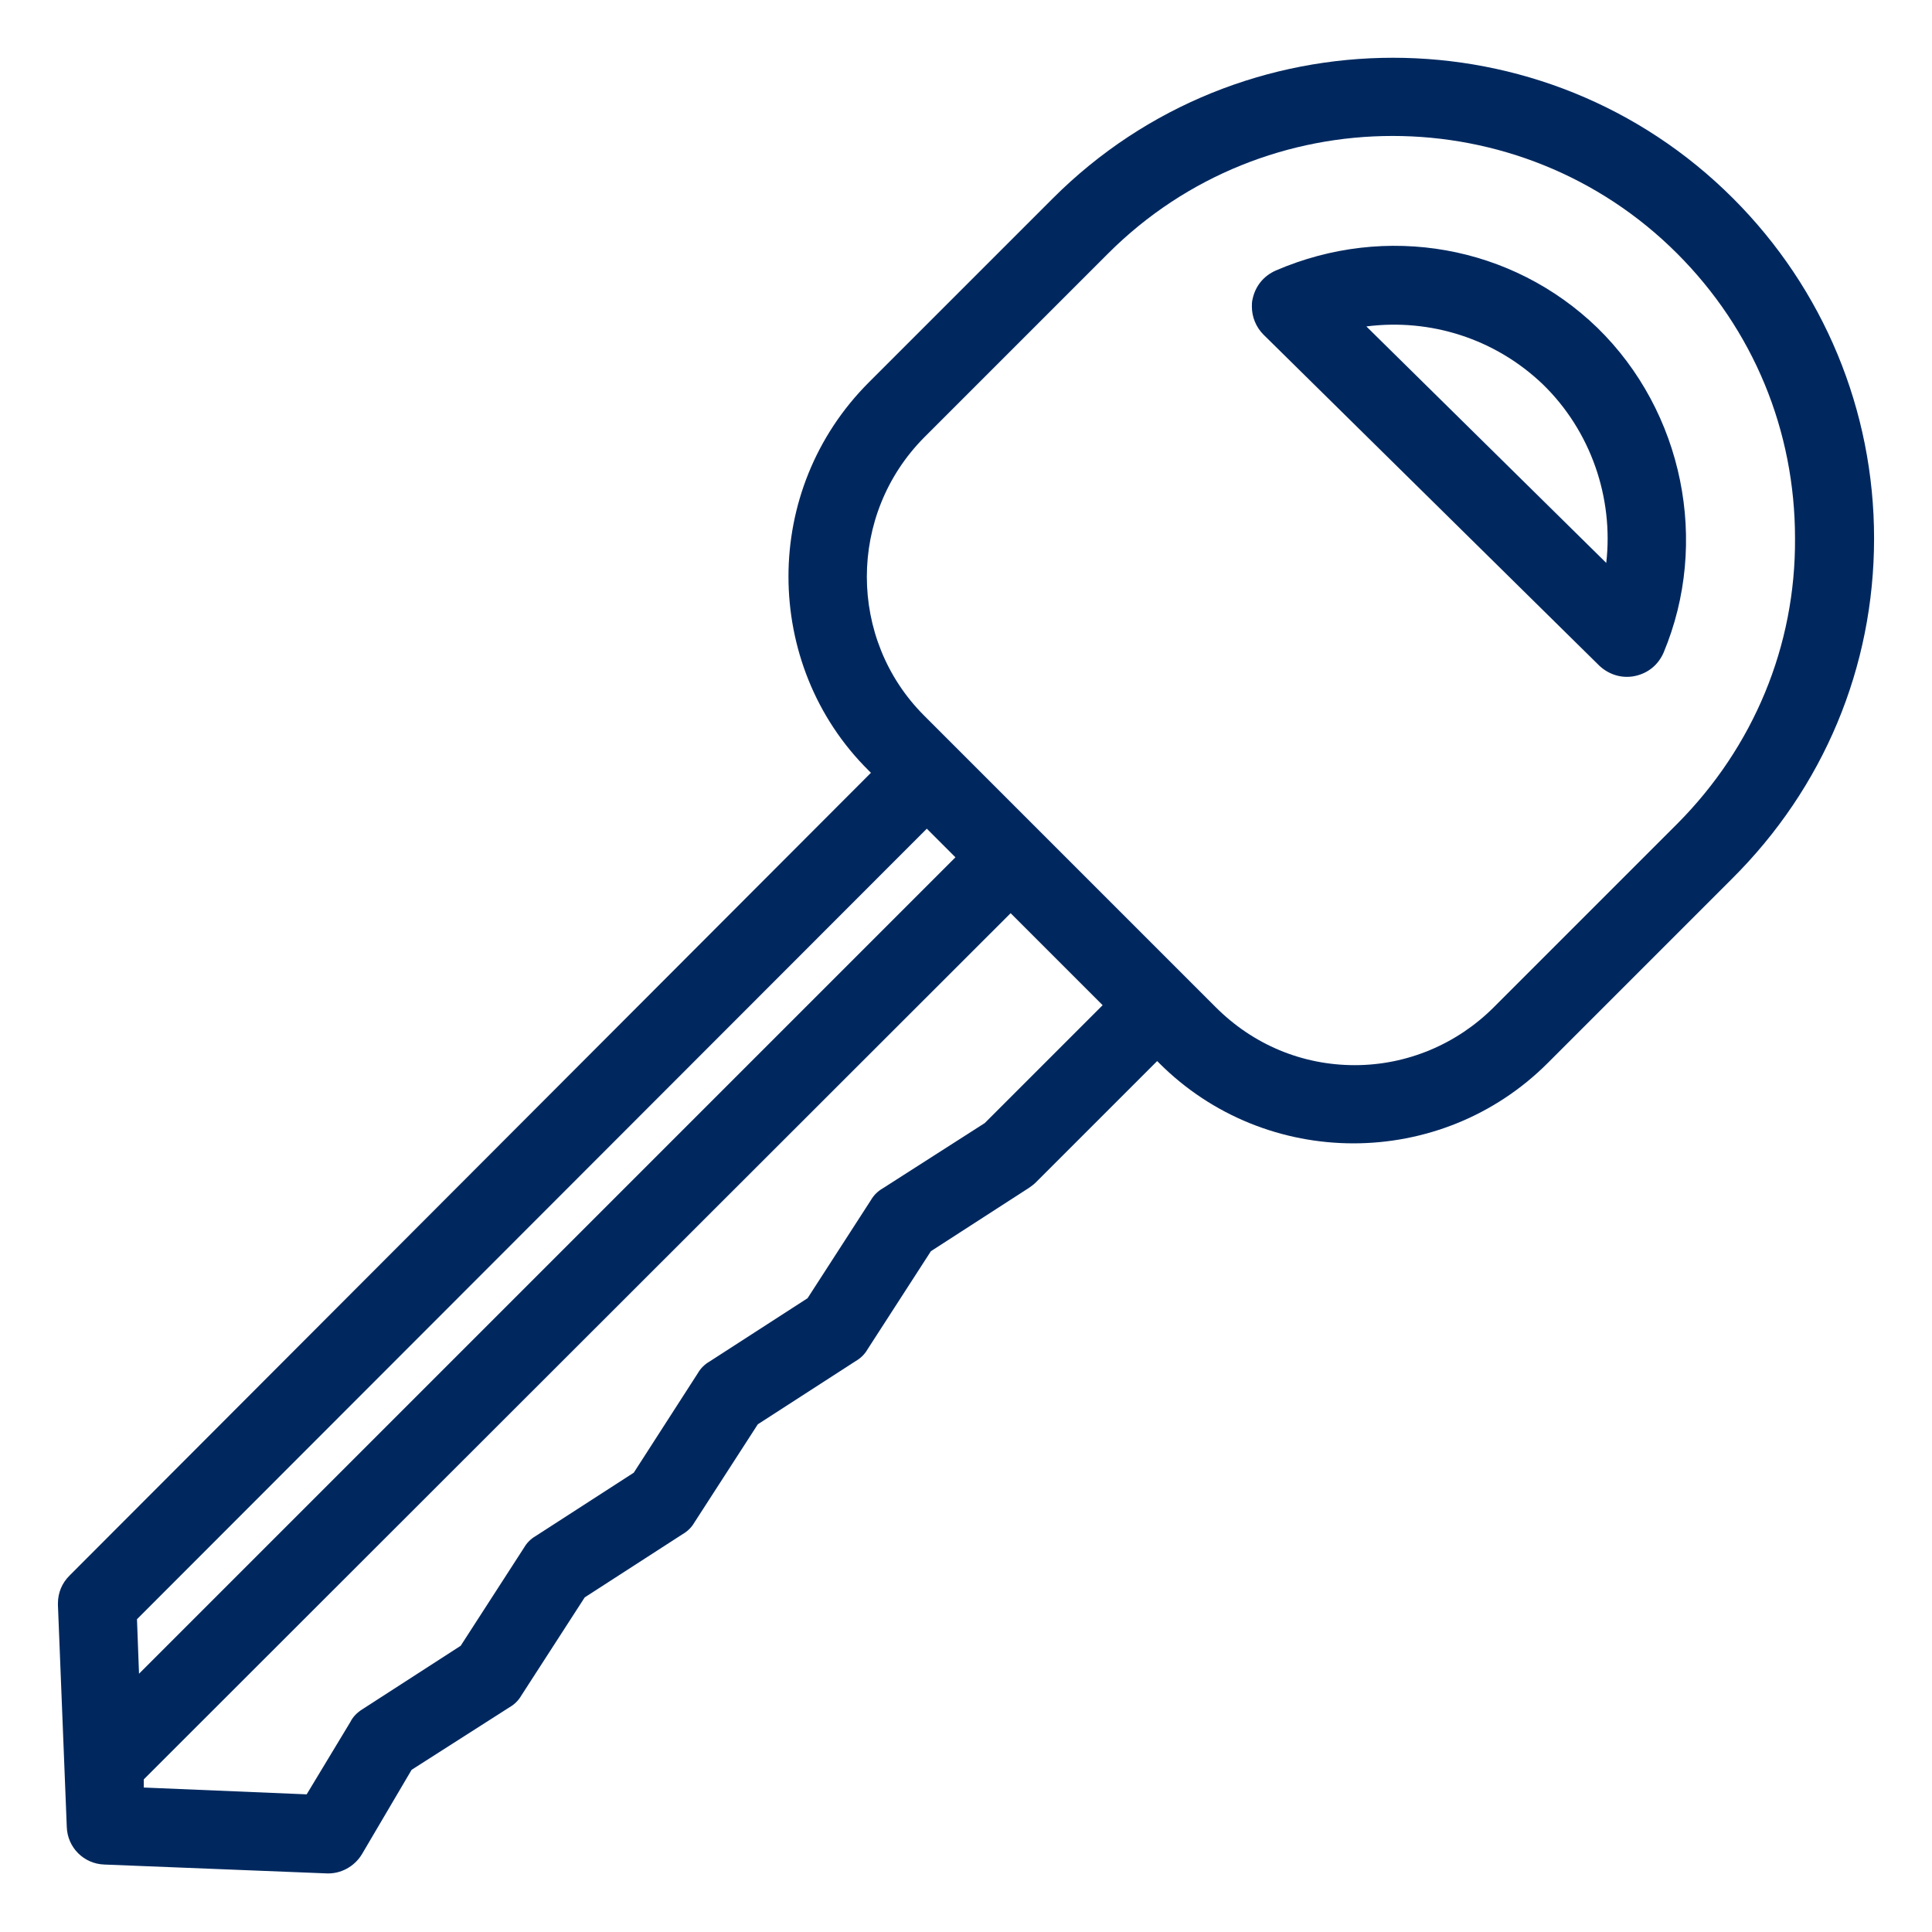
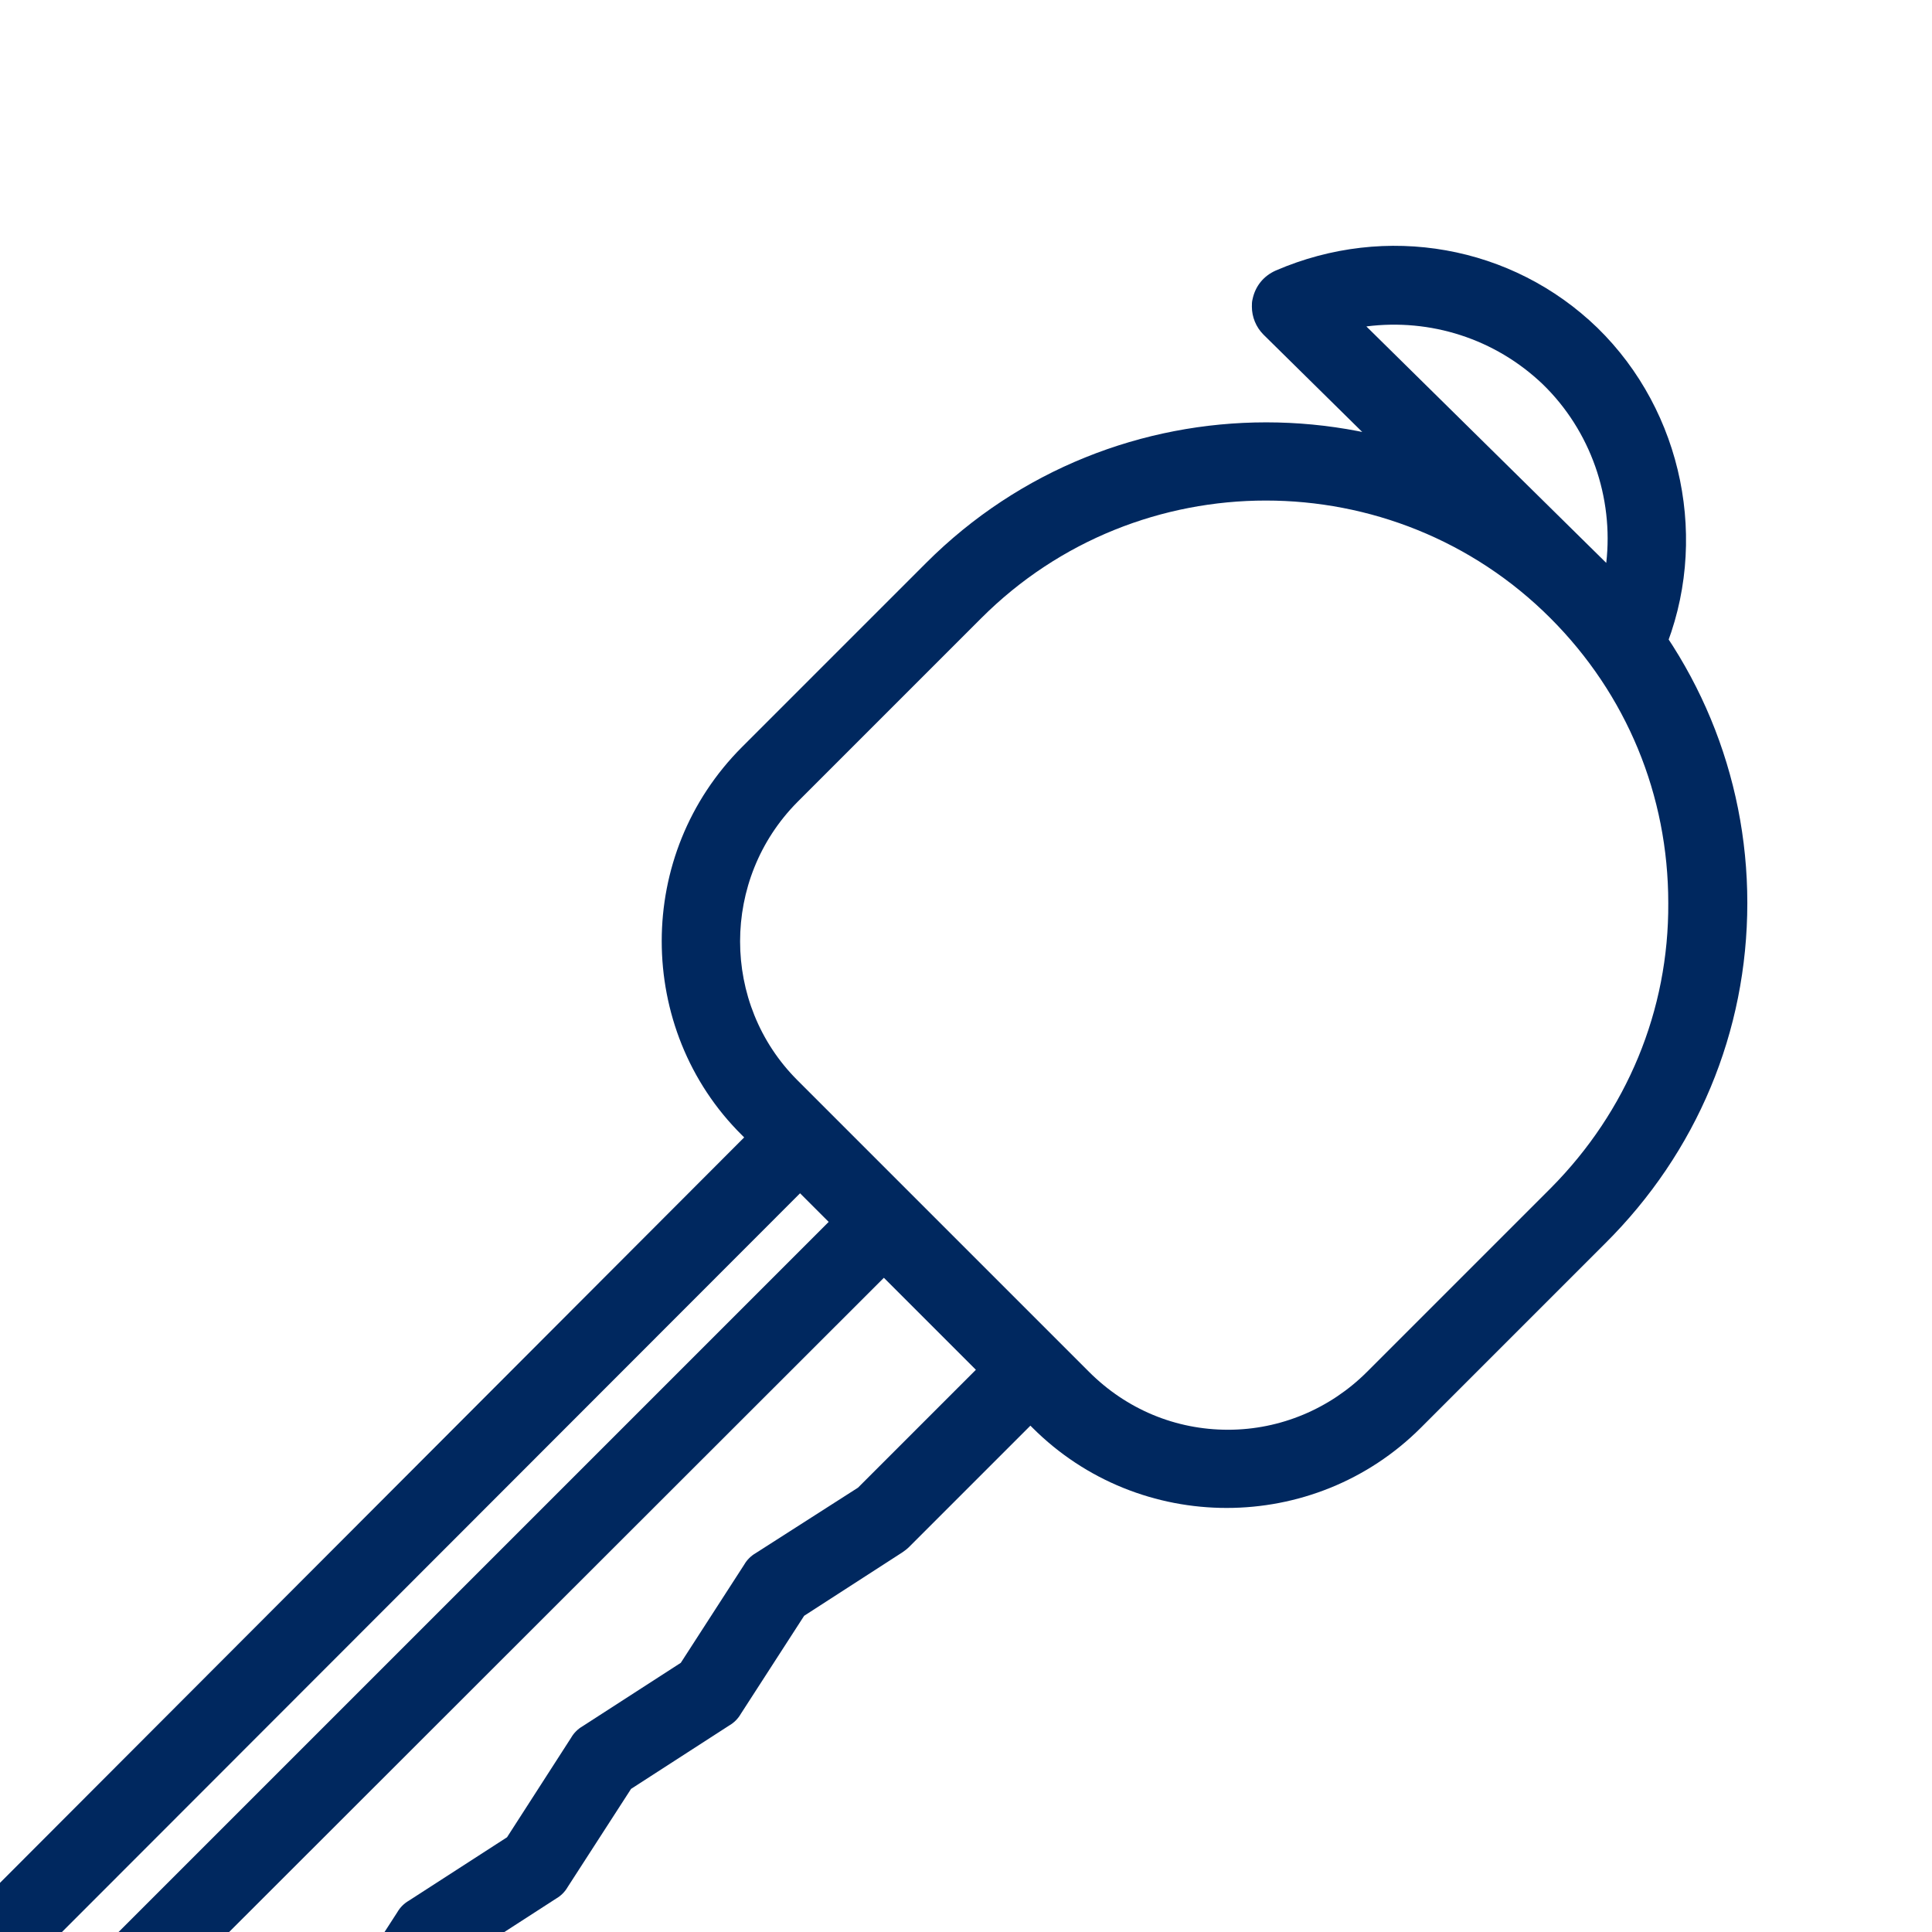
<svg xmlns="http://www.w3.org/2000/svg" viewBox="0 0 283.5 283.5" enable-background="new 0 0 283.5 283.5">
-   <path fill="#00285f" d="M234.4 48.1c-12.5-12.1-31-15.4-47.2-8.4-1.8.8-3 2.3-3.4 4.2-.1.4-.1.7-.1 1.1 0 1.5.6 3 1.7 4.1l49.3 48.6c1.4 1.3 3.3 1.9 5.2 1.5 1.9-.4 3.4-1.6 4.2-3.4 6.8-16.2 2.9-35.4-9.7-47.7zm1.3 34.5l-35.2-34.7c9.4-1.2 18.9 1.8 25.9 8.5 7 6.8 10.4 16.6 9.3 26.2zm18.6-53.5c-27.5-27.5-72.3-27.5-99.8 0l-27 27c-7.9 7.9-11.8 18.2-11.8 28.5s3.9 20.7 11.8 28.5l.3.3-117.6 117.8c-1.1 1.1-1.7 2.5-1.7 4.1v.2l1.3 32.6c.1 3 2.5 5.4 5.5 5.5l32.6 1.3c2.1.1 4.1-1 5.2-2.8l7.3-12.4 14.4-9.2c.7-.4 1.3-1 1.7-1.7l9.3-14.4 14.4-9.3c.7-.4 1.3-1 1.7-1.7l9.3-14.4 14.4-9.3c.7-.4 1.3-1 1.7-1.7l9.3-14.4 14.4-9.3c.3-.2.7-.5 1-.8l17.8-17.8.3.3c15.7 15.7 41.3 15.7 57 0l27-27c13.5-13.4 20.9-31.1 20.9-50 0-18.8-7.4-36.6-20.7-49.9zm-234.2 208.5l115.9-116 4.2 4.2-119.8 119.8-.3-8zm124.4-72.8l-15 9.6c-.7.4-1.3 1-1.7 1.7l-9.3 14.4-14.4 9.3c-.7.4-1.3 1-1.7 1.7l-9.4 14.6-14.4 9.3c-.7.4-1.3 1-1.7 1.7l-9.3 14.4-14.4 9.3c-.8.5-1.4 1.1-1.8 1.9l-6.4 10.6-23.9-1v-1.2l127.2-127.1 13.5 13.5-17.3 17.3zm101.7-44l-27 27c-5.4 5.4-12.7 8.5-20.4 8.5-7.7 0-14.9-3-20.4-8.5l-42.8-42.8c-11.2-11.2-11.2-29.5 0-40.8l27-27c23-23 60.5-23 83.5 0l4.1-4.1-4.1 4.1c11.2 11.2 17.3 26 17.3 41.8.1 15.8-6.1 30.6-17.2 41.8z" />
+   <path fill="#00285f" d="M234.4 48.1c-12.5-12.1-31-15.4-47.2-8.4-1.8.8-3 2.3-3.4 4.2-.1.4-.1.7-.1 1.1 0 1.5.6 3 1.7 4.1l49.3 48.6c1.4 1.3 3.3 1.9 5.2 1.5 1.9-.4 3.4-1.6 4.2-3.4 6.8-16.2 2.9-35.4-9.7-47.7zm1.3 34.5l-35.2-34.7c9.4-1.2 18.9 1.8 25.9 8.5 7 6.8 10.4 16.6 9.3 26.2zc-27.5-27.5-72.3-27.5-99.8 0l-27 27c-7.9 7.9-11.8 18.2-11.8 28.5s3.9 20.7 11.8 28.5l.3.3-117.6 117.8c-1.1 1.1-1.7 2.5-1.7 4.1v.2l1.3 32.6c.1 3 2.5 5.4 5.5 5.5l32.6 1.3c2.1.1 4.1-1 5.2-2.8l7.3-12.4 14.4-9.2c.7-.4 1.3-1 1.7-1.7l9.3-14.4 14.4-9.3c.7-.4 1.3-1 1.7-1.7l9.3-14.4 14.4-9.3c.7-.4 1.3-1 1.7-1.7l9.3-14.4 14.4-9.3c.3-.2.7-.5 1-.8l17.8-17.8.3.3c15.7 15.7 41.3 15.7 57 0l27-27c13.5-13.4 20.9-31.1 20.9-50 0-18.8-7.4-36.6-20.7-49.9zm-234.2 208.5l115.9-116 4.2 4.2-119.8 119.8-.3-8zm124.4-72.8l-15 9.6c-.7.4-1.3 1-1.7 1.7l-9.3 14.4-14.4 9.3c-.7.4-1.3 1-1.7 1.7l-9.4 14.6-14.4 9.3c-.7.4-1.3 1-1.7 1.7l-9.3 14.4-14.4 9.3c-.8.5-1.4 1.1-1.8 1.9l-6.4 10.6-23.9-1v-1.2l127.2-127.1 13.5 13.5-17.3 17.3zm101.7-44l-27 27c-5.4 5.4-12.7 8.5-20.4 8.5-7.7 0-14.9-3-20.4-8.5l-42.8-42.8c-11.2-11.2-11.2-29.5 0-40.8l27-27c23-23 60.5-23 83.5 0l4.1-4.1-4.1 4.1c11.2 11.2 17.3 26 17.3 41.8.1 15.8-6.1 30.6-17.2 41.8z" />
</svg>